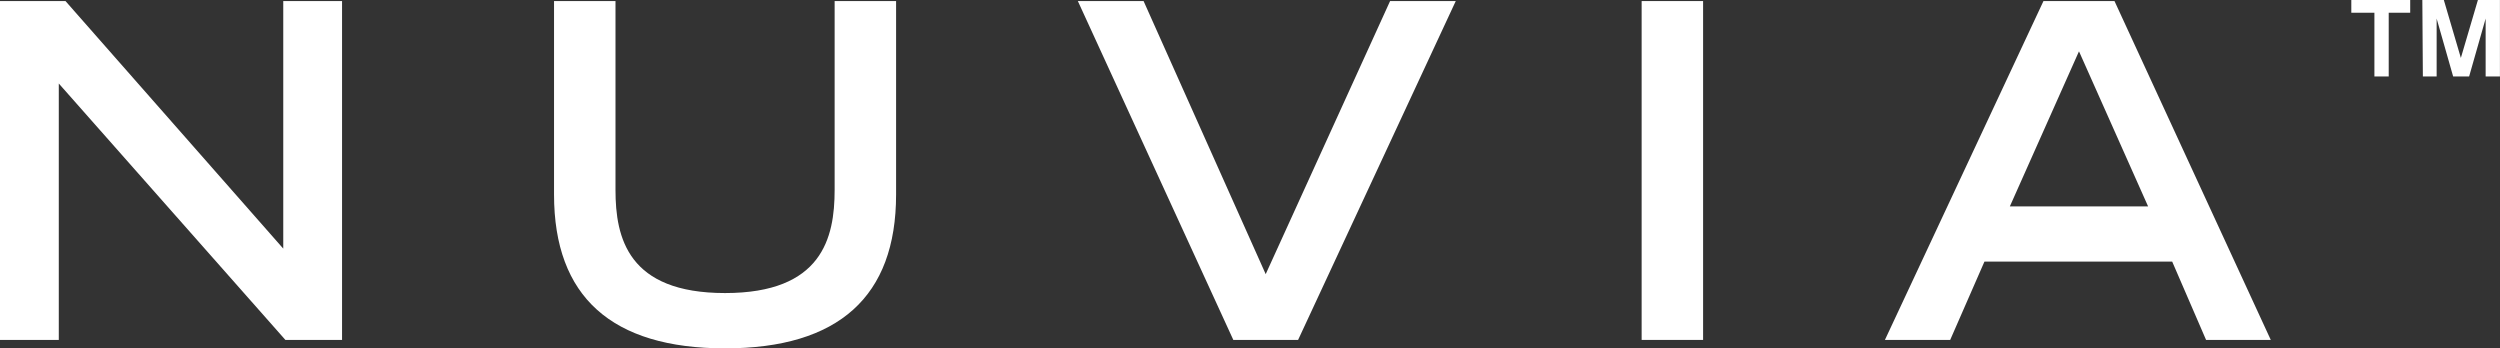
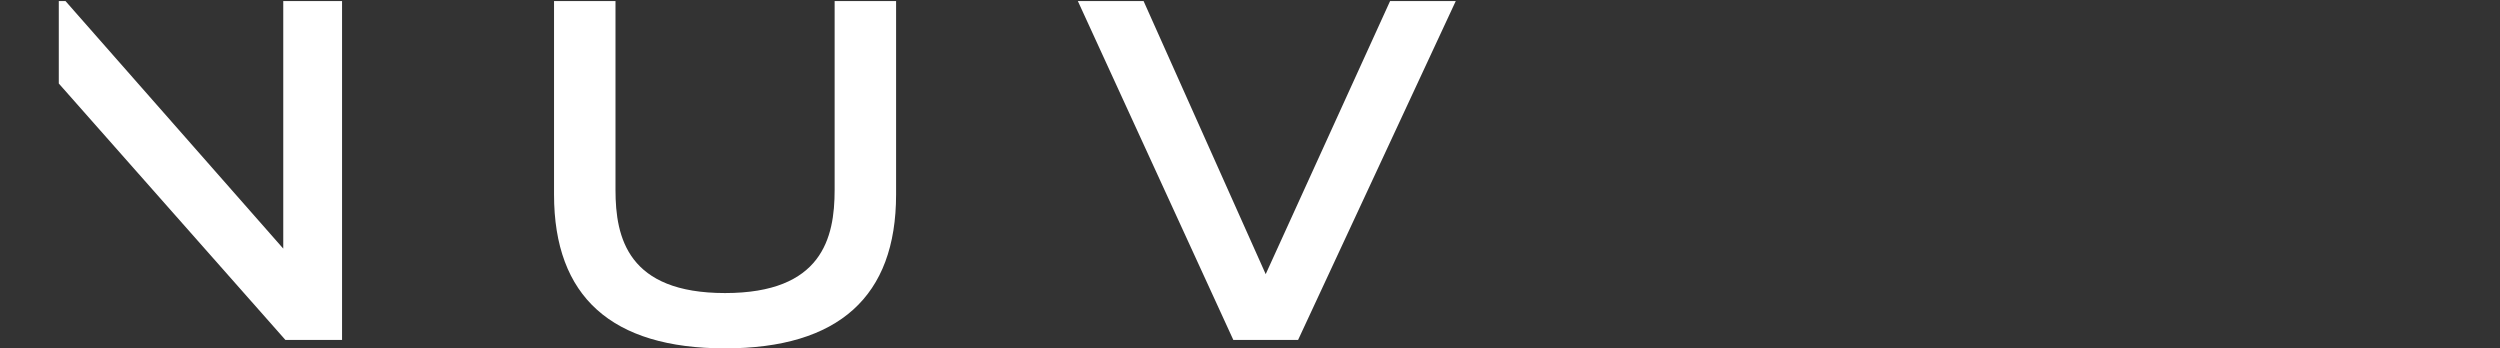
<svg xmlns="http://www.w3.org/2000/svg" width="122" height="17" viewBox="0 0 122 17" fill="none">
  <rect x="0" y="0" width="122" height="17" fill="#333333" stroke="none" />
  <g clip-path="url(#clip0_4011_1717)">
-     <path d="M116.569 0.622V3.733H115.871V0.622H114.744V0H117.618V0.622H116.569ZM118.21 0H119.259L120.09 2.827L120.922 0H121.997V3.733H121.299V0.906L120.493 3.733H119.714L118.908 0.906V3.733H118.236L118.21 0Z" fill="white" />
-     <path d="M13.823 12.013V12.132L13.748 12.047L3.196 0.052H0V16.588H2.869V4.19V4.075L2.944 4.16L13.927 16.588H16.692V0.052H13.823V12.013Z" fill="white" />
+     <path d="M13.823 12.013V12.132L13.748 12.047L3.196 0.052H0H2.869V4.19V4.075L2.944 4.16L13.927 16.588H16.692V0.052H13.823V12.013Z" fill="white" />
    <path d="M40.73 9.268C40.73 11.611 40.121 14.301 35.383 14.301C30.645 14.301 30.036 11.611 30.036 9.268V0.052H27.037V9.497C27.037 14.475 29.845 17 35.383 17C40.921 17 43.729 14.475 43.729 9.497V0.052H40.73V9.268Z" fill="white" />
    <path d="M67.836 0.052L61.806 13.291L61.768 13.38L61.727 13.291L55.807 0.052H52.599L60.186 16.588H63.347L71.041 0.052H67.836Z" fill="white" />
-     <path d="M83.111 0.052H80.112V16.588H83.111V0.052Z" fill="white" />
-     <path d="M110.814 16.588L103.187 0.052H99.721L91.984 16.588H95.169L96.829 12.794L96.841 12.767H106.004L106.015 12.794L107.656 16.588H110.817H110.814ZM104.755 10.071H98.081L98.11 10.007L101.414 2.595L101.454 2.507L101.495 2.595L104.798 10.007L104.827 10.071H104.758H104.755Z" fill="white" />
  </g>
  <defs>
    <clipPath id="clip0_4011_1717">
      <rect width="122" height="17" fill="white" />
    </clipPath>
  </defs>
</svg>